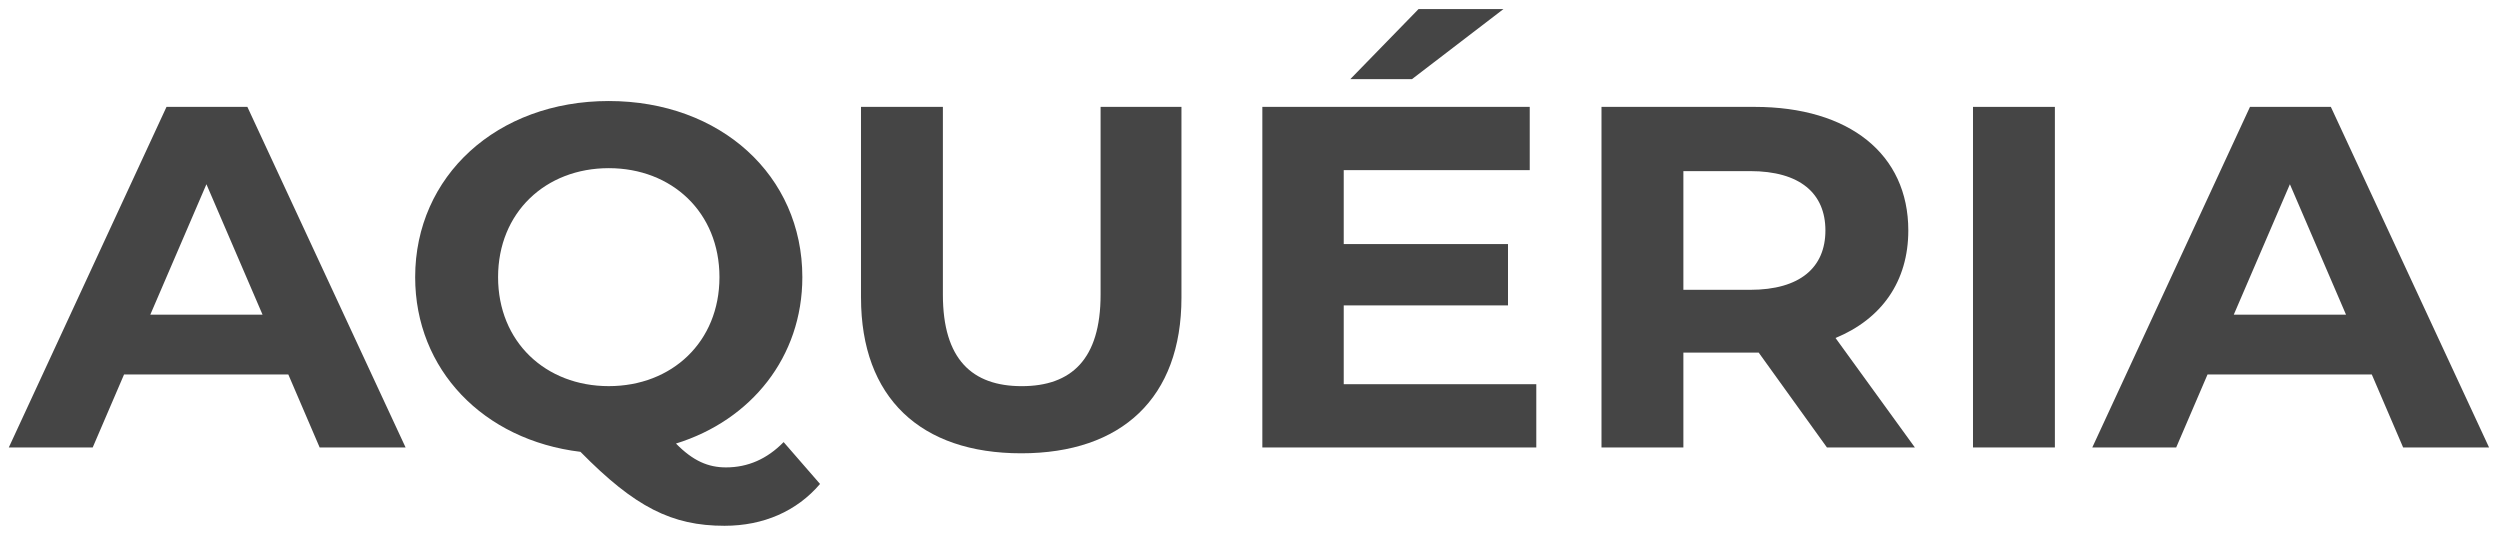
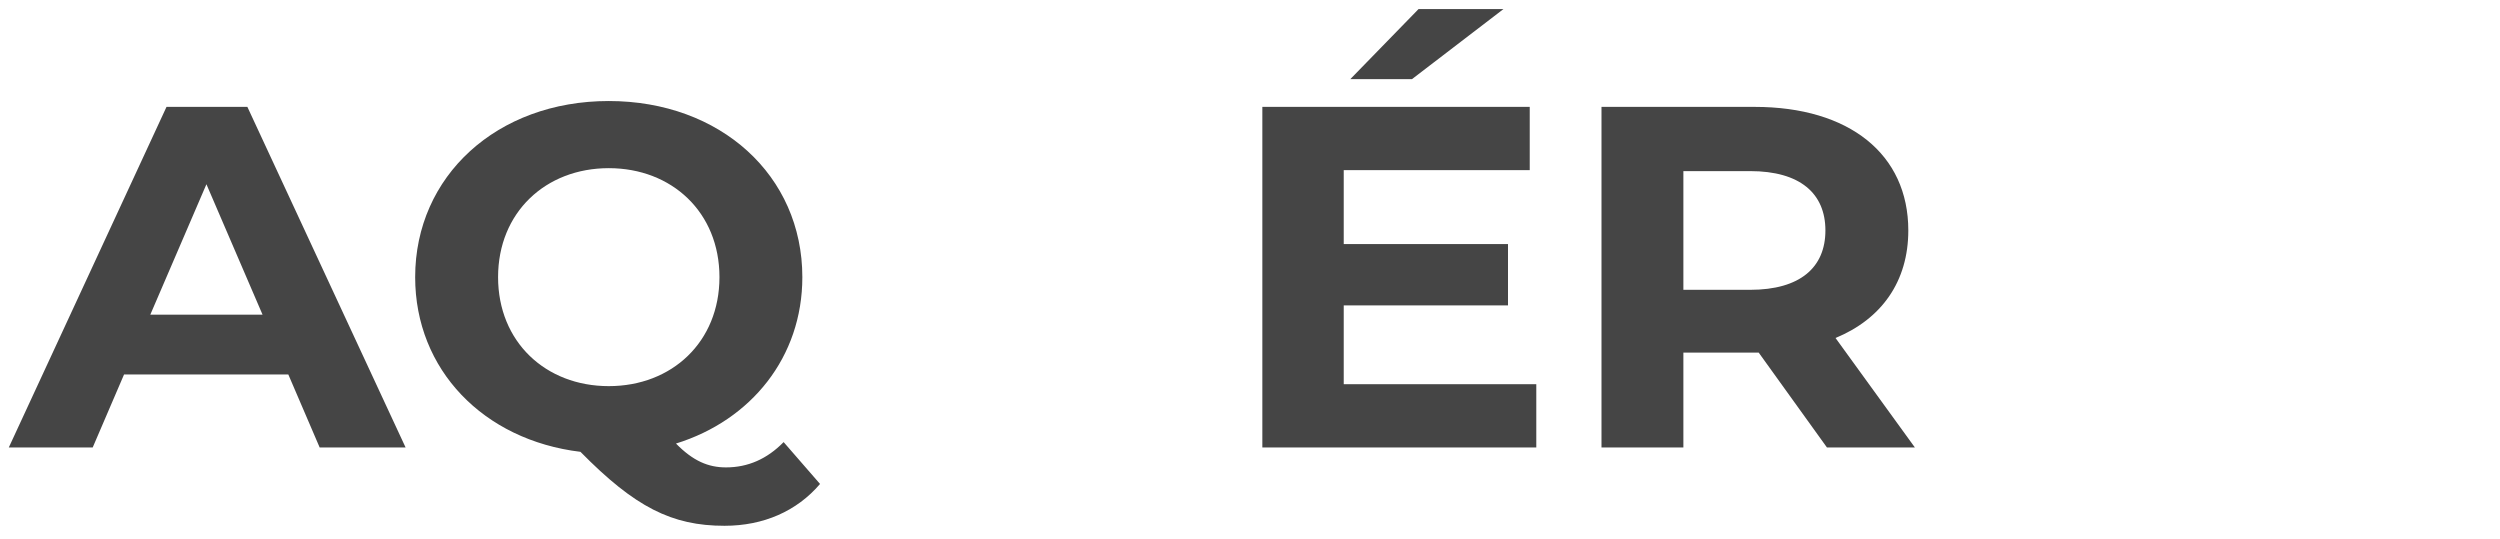
<svg xmlns="http://www.w3.org/2000/svg" fill="none" viewBox="68.689 0 1250.232 269.767" style="max-height: 500px" width="1250.232" height="269.767">
  <path fill="#454545" d="M212.873 187.273H130.723L115.052 223.769H73.092L151.959 53.452H192.4L271.519 223.769H228.544L212.873 187.273ZM199.98 157.347L171.92 92.137L143.861 157.347H199.98Z" />
  <path fill="#454545" d="M478.79 242.015C467.165 255.645 450.478 262.941 431.014 262.941C404.725 262.941 386.275 253.698 358.971 225.954C310.438 220.112 276.31 184.836 276.31 138.606C276.31 87.996 317.263 50.523 373.123 50.523C428.984 50.523 469.936 87.753 469.936 138.606C469.936 178.51 444.403 210.141 406.74 221.817C415.335 230.575 422.915 233.742 431.762 233.742C442.632 233.742 452.235 229.605 460.578 221.089L478.776 242.015H478.79ZM373.13 193.103C404.725 193.103 428.487 170.964 428.487 138.599C428.487 106.233 404.725 84.095 373.13 84.095C341.536 84.095 317.774 106.24 317.774 138.599C317.774 170.958 341.536 193.103 373.13 193.103Z" />
-   <path fill="#454545" d="M499.267 148.831V53.452H540.22V147.369C540.22 179.727 554.883 193.114 579.653 193.114C604.423 193.114 619.087 179.734 619.087 147.369V53.452H659.528V148.831C659.528 198.956 629.697 226.693 579.401 226.693C529.105 226.693 499.274 198.956 499.274 148.831H499.267Z" />
  <path fill="#454545" d="M836.98 192.138V223.769H699.978V53.452H833.698V85.084H740.679V122.071H822.828V152.725H740.679V192.144H836.988L836.98 192.138ZM774.8 39.58H743.961L778.089 4.54H820.553L774.8 39.58Z" />
  <path fill="#454545" d="M982.326 223.769L948.198 176.325H910.535V223.769H869.583V53.452H946.175C993.448 53.452 1023.02 77.052 1023.02 115.252C1023.02 140.8 1009.62 159.536 986.617 169.022L1026.3 223.769H982.319H982.326ZM943.901 85.568H910.535V144.937H943.901C968.923 144.937 981.563 133.746 981.563 115.252C981.563 96.759 968.923 85.568 943.901 85.568Z" />
-   <path fill="#454545" d="M1055.37 53.452H1096.32V223.769H1055.37V53.452Z" />
-   <path fill="#454545" d="M1254.81 187.273H1172.66L1156.99 223.769H1115.03L1193.89 53.452H1234.33L1313.45 223.769H1270.48L1254.81 187.273ZM1241.91 157.347L1213.85 92.137L1185.79 157.347H1241.91Z" />
</svg>